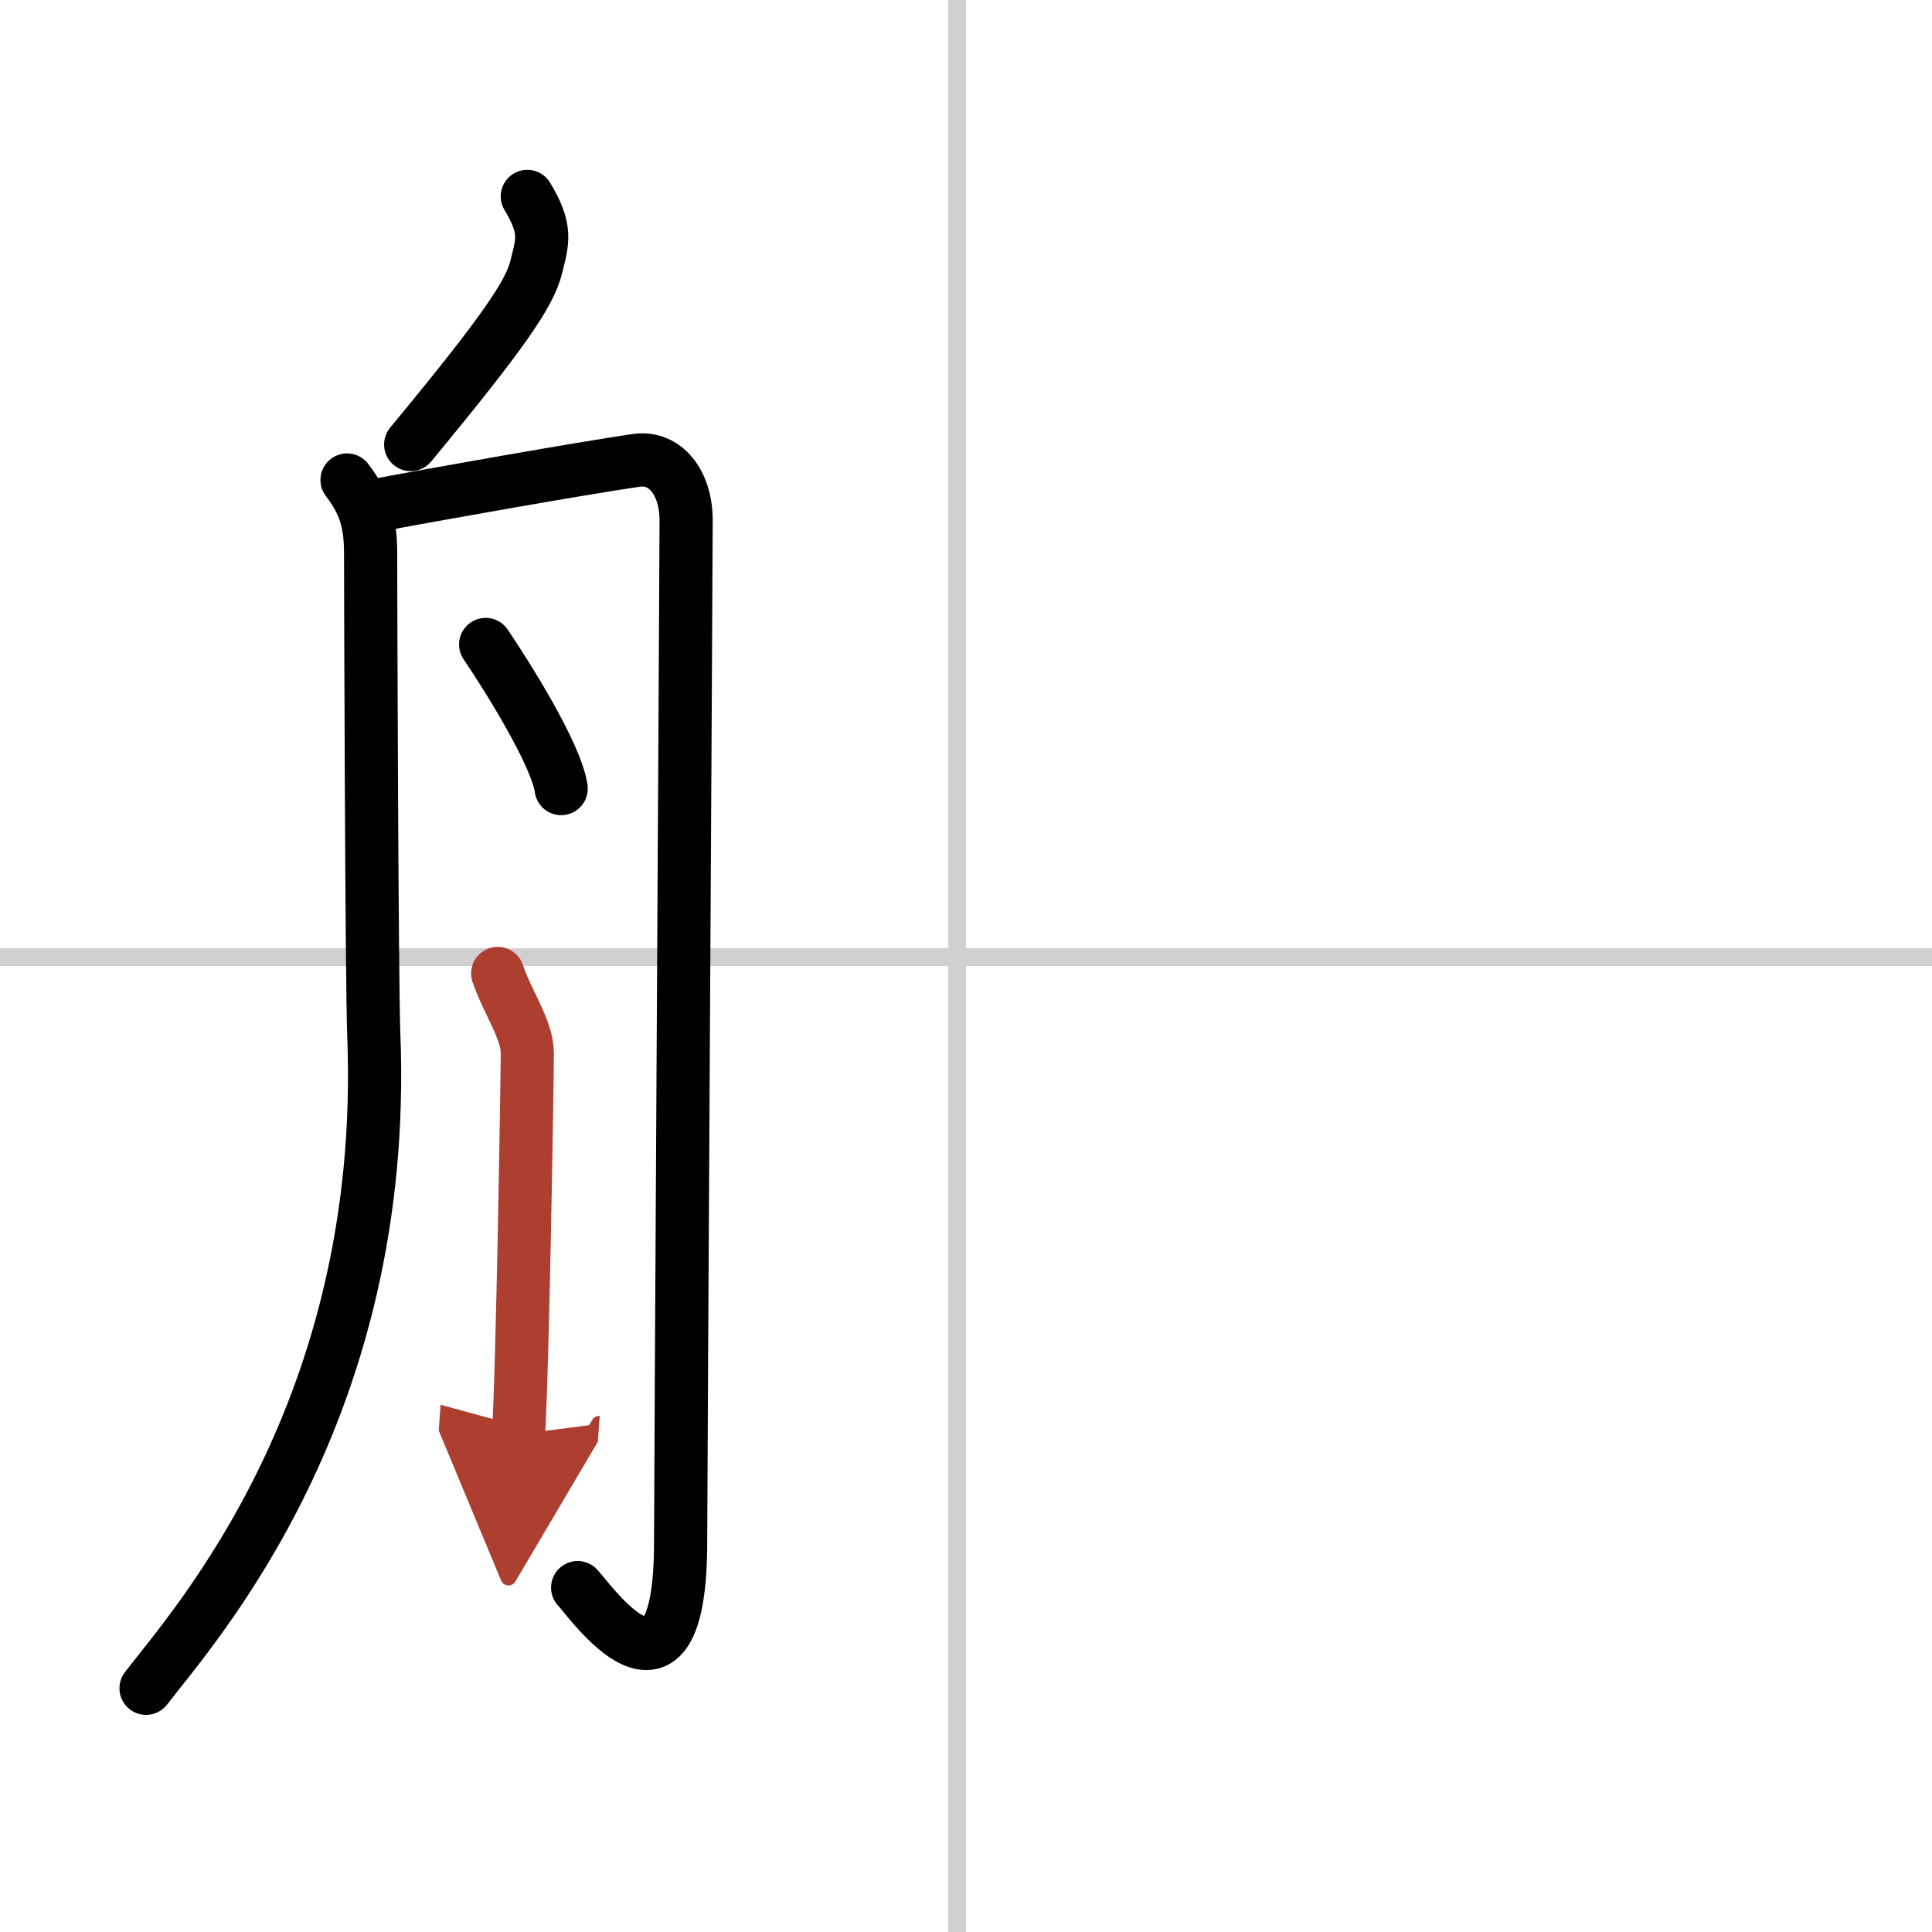
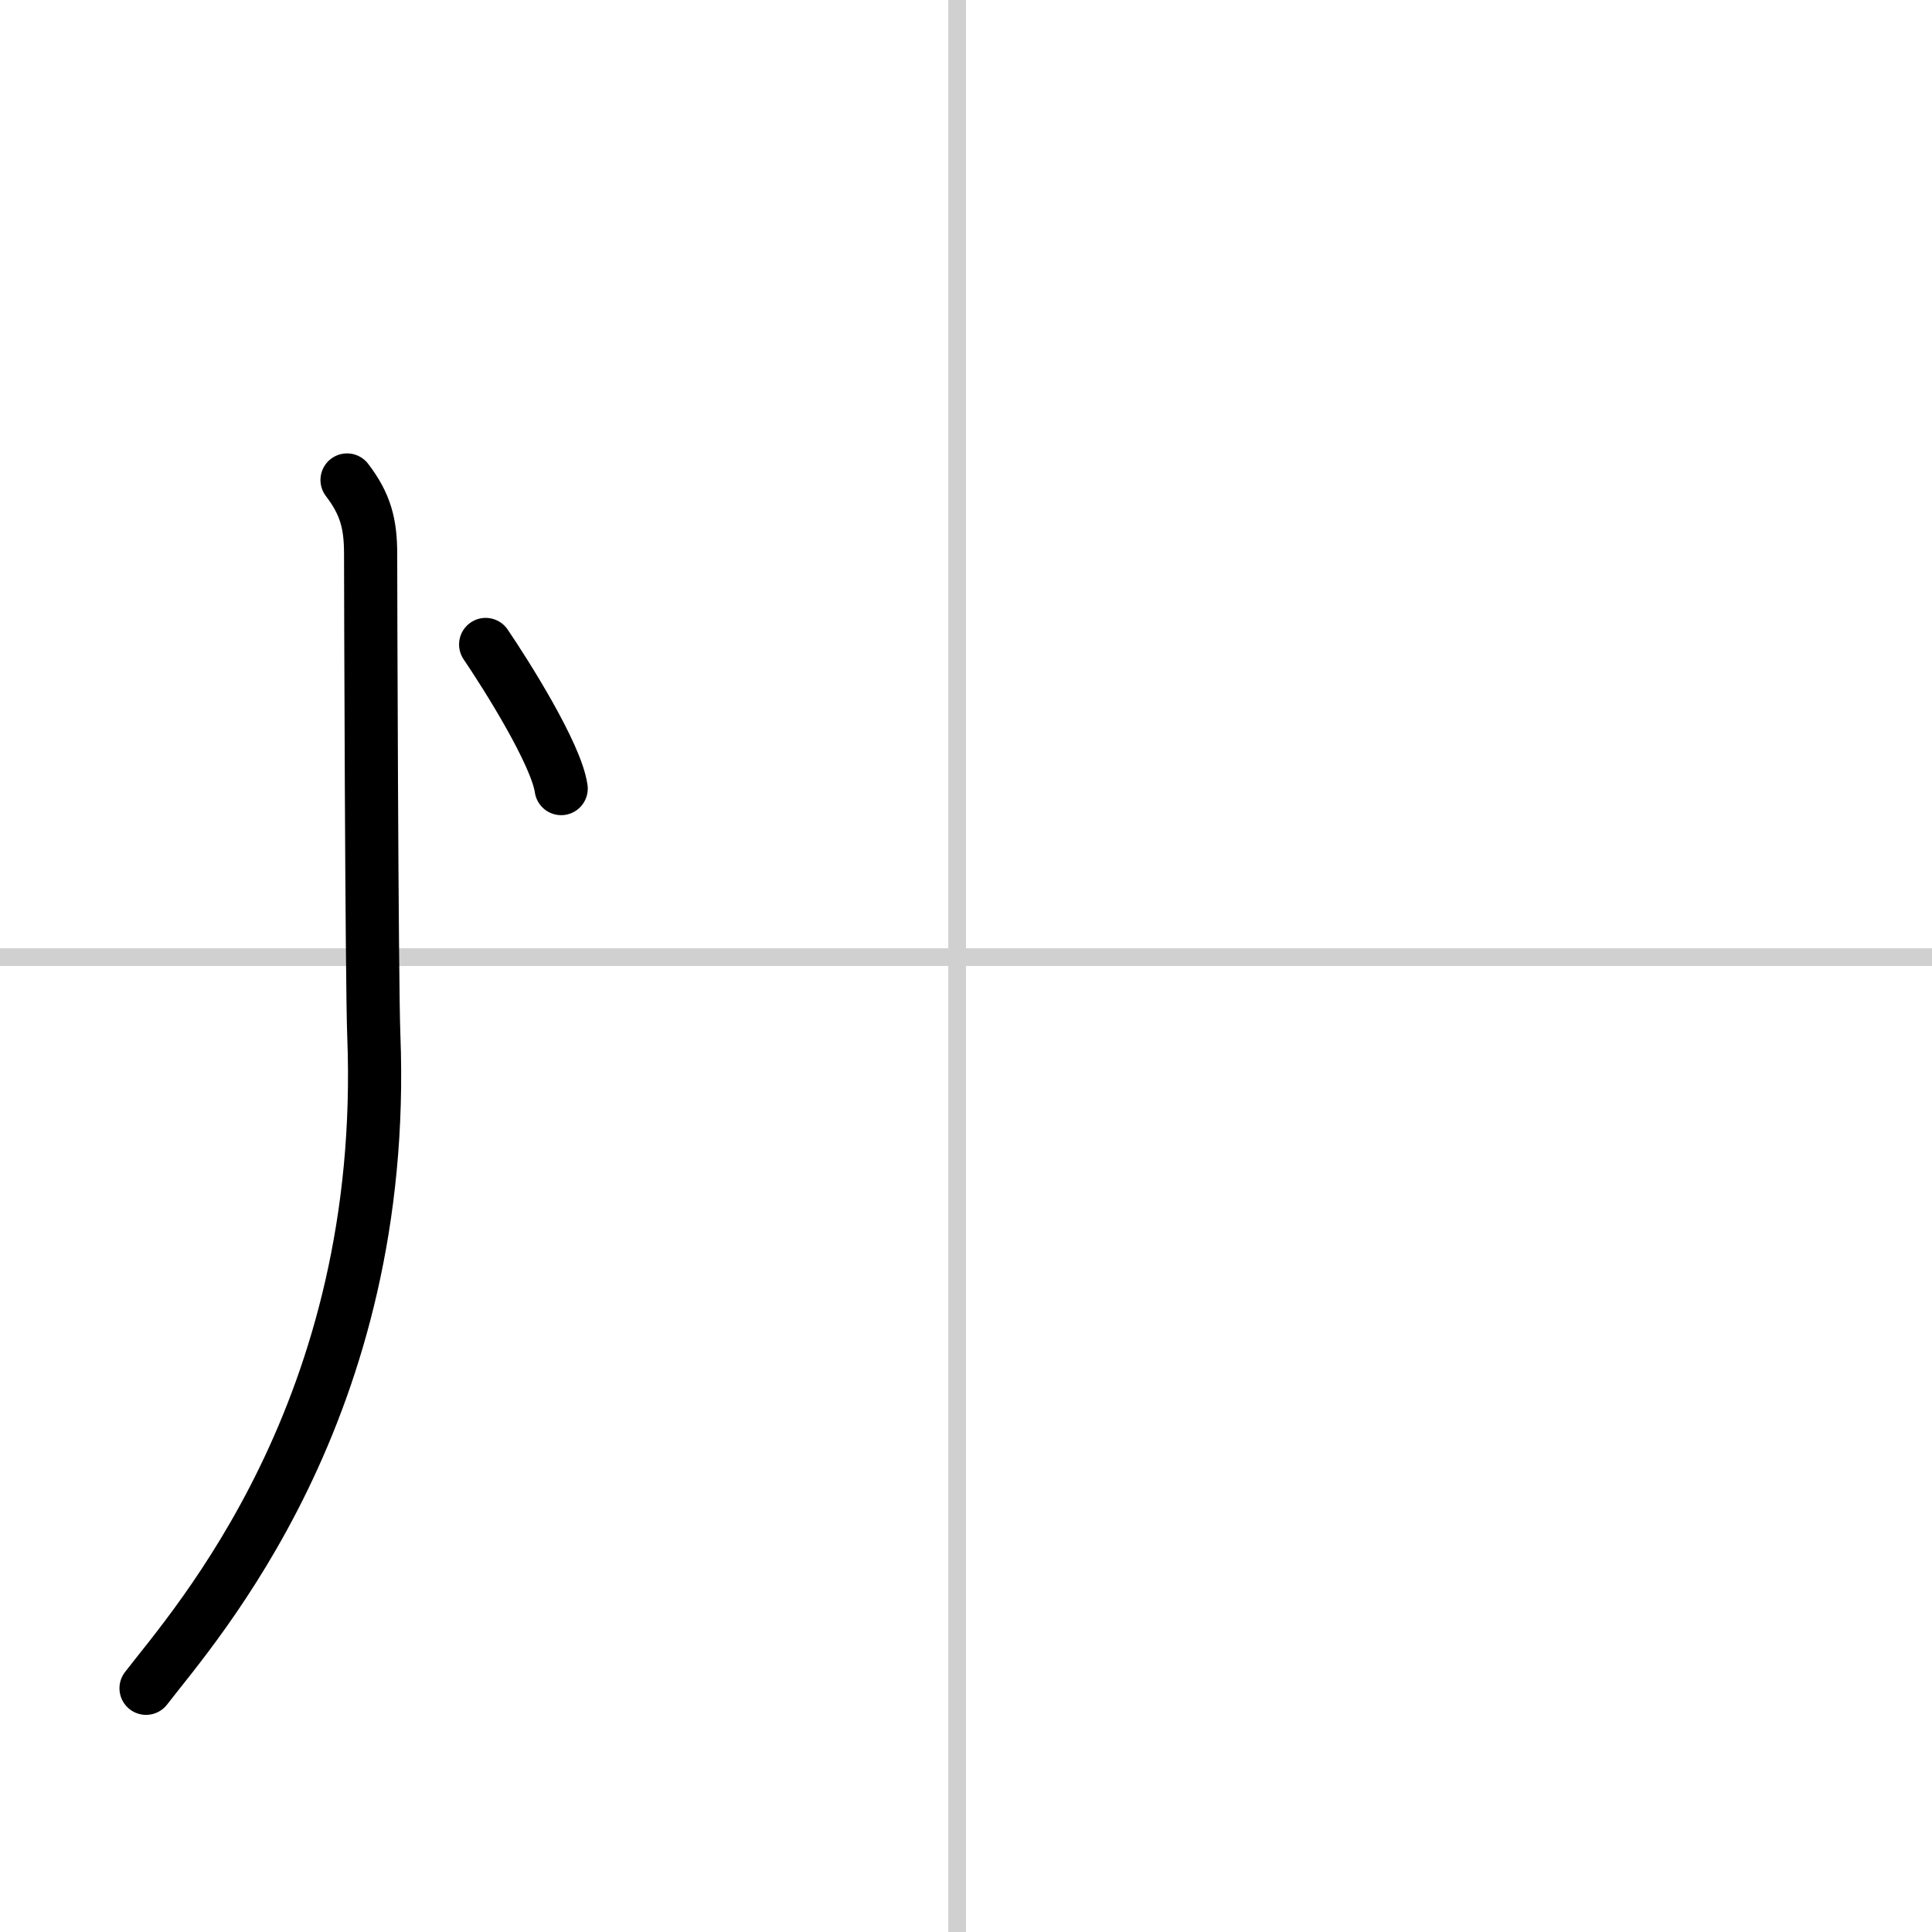
<svg xmlns="http://www.w3.org/2000/svg" width="400" height="400" viewBox="0 0 109 109">
  <defs>
    <marker id="a" markerWidth="4" orient="auto" refX="1" refY="5" viewBox="0 0 10 10">
-       <polyline points="0 0 10 5 0 10 1 5" fill="#ad3f31" stroke="#ad3f31" />
-     </marker>
+       </marker>
  </defs>
  <g fill="none" stroke="#000" stroke-linecap="round" stroke-linejoin="round" stroke-width="3">
-     <rect width="100%" height="100%" fill="#fff" stroke="#fff" />
    <line x1="54" x2="54" y2="109" stroke="#d0d0d0" stroke-width="1" />
    <line x2="109" y1="54" y2="54" stroke="#d0d0d0" stroke-width="1" />
-     <path d="m29.75 11.08c1.12 1.86 0.87 2.51 0.5 4s-1.85 3.68-7.08 10" />
    <path d="m19.58 27.08c1.04 1.36 1.33 2.47 1.33 4.17 0 1.69 0.06 24.13 0.18 27.18 0.82 21.08-10.06 33.2-12.85 36.82" />
-     <path d="m20.92 28.57c3.25-0.62 12.02-2.17 15-2.6 1.59-0.22 2.79 1.23 2.79 3.39s-0.31 54.55-0.31 57.63c0 10.75-5.19 3.2-5.81 2.58" />
    <path d="m27.4 36.36c1.14 1.68 3.98 6.17 4.26 8.13" />
-     <path d="m28.08 54.92c0.57 1.67 1.67 3.17 1.67 4.5s-0.27 18.19-0.5 21.5" marker-end="url(#a)" stroke="#ad3f31" />
  </g>
</svg>